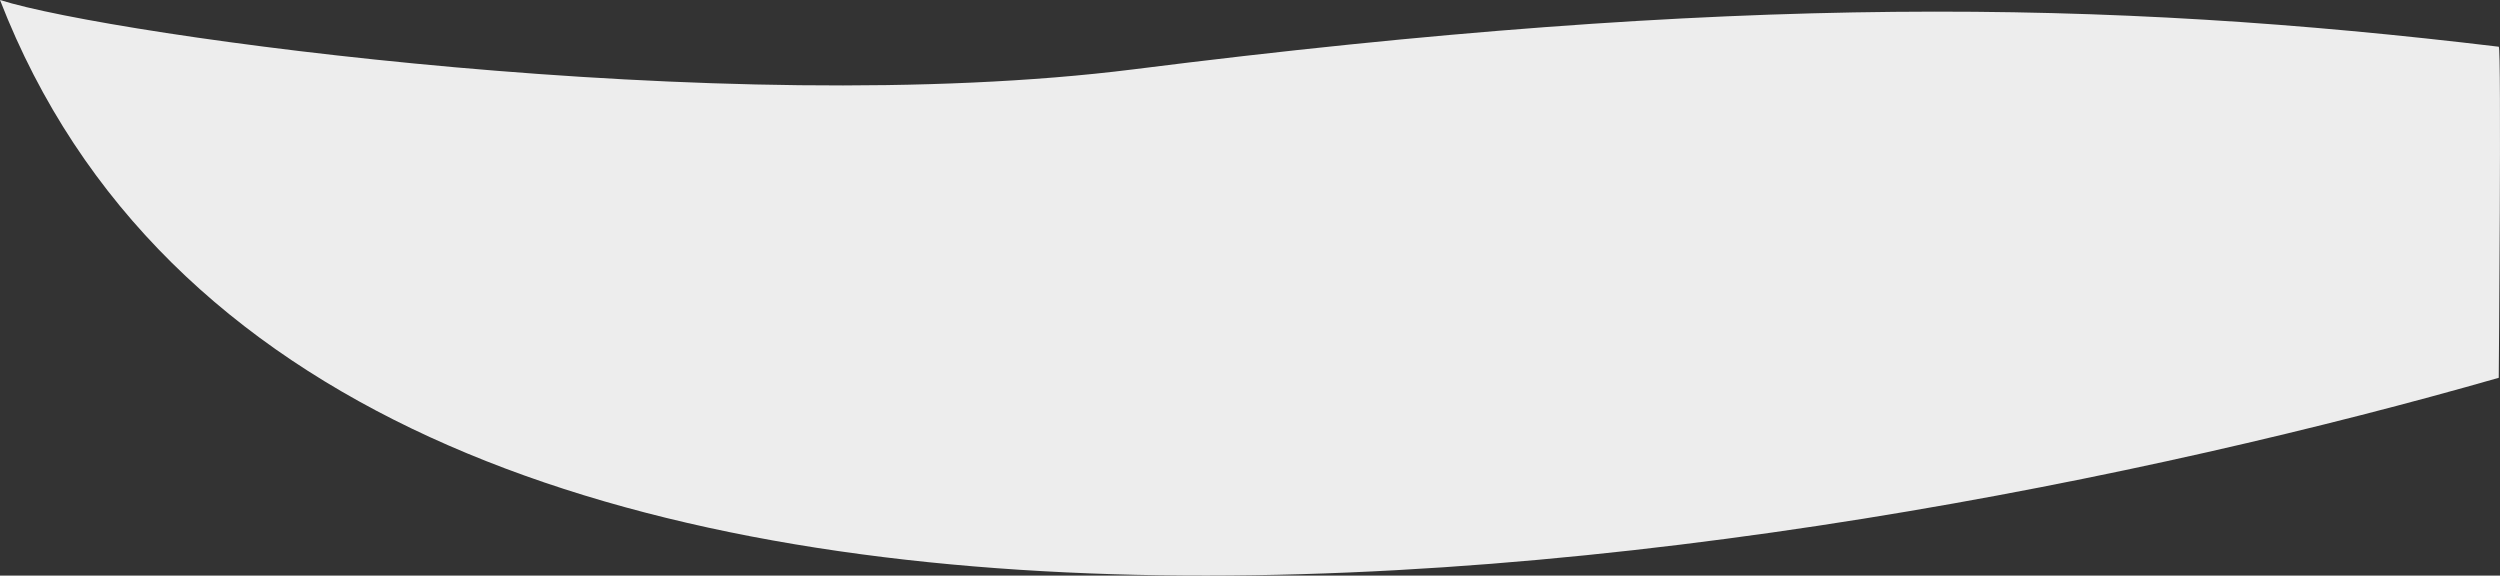
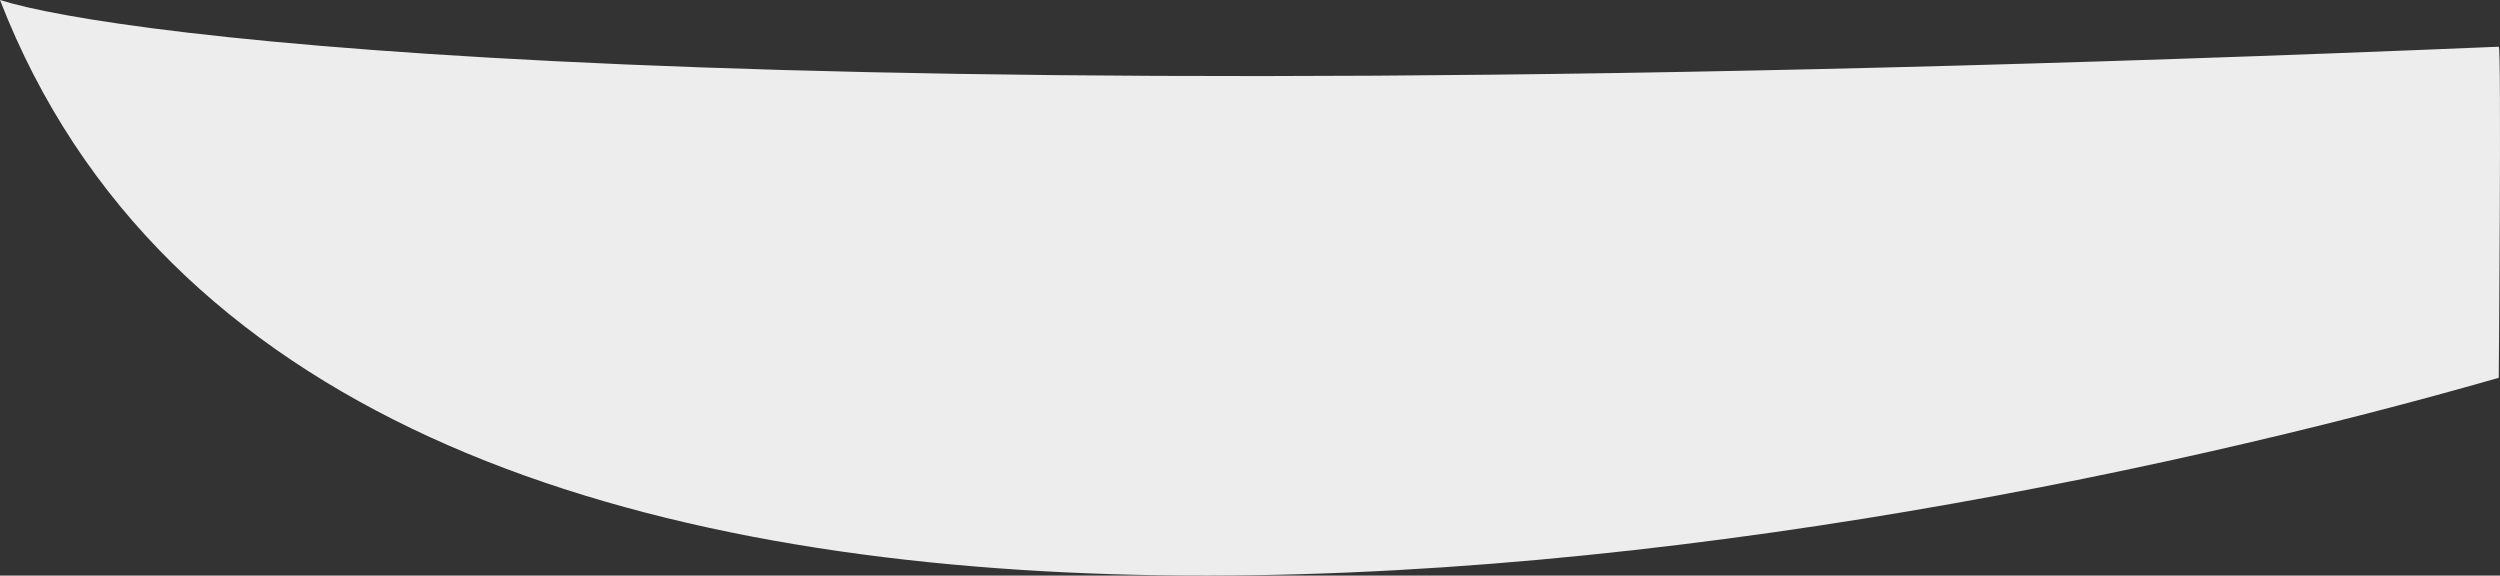
<svg xmlns="http://www.w3.org/2000/svg" viewBox="0 0 1230.82 283.4">
  <rect x="0" y="0" width="1230.82" height="283.4" fill="#333333" stroke="none" />
  <defs>
    <style>.cls-1{fill:#ededed;}</style>
  </defs>
  <title>form2</title>
  <g id="Calque_2" data-name="Calque 2">
    <g id="Calque_1-2" data-name="Calque 1">
-       <path class="cls-1" d="M1230.2,23c-193.63-23.23-376-26.26-672,11.12C356.51,59.53,54.67,17.42,0,0,158.78,408.85,891.82,283,1230.2,186,1230.2,186,1231.59,23,1230.2,23Z" />
+       <path class="cls-1" d="M1230.2,23C356.51,59.53,54.67,17.42,0,0,158.78,408.85,891.82,283,1230.2,186,1230.2,186,1231.59,23,1230.2,23Z" />
    </g>
  </g>
</svg>